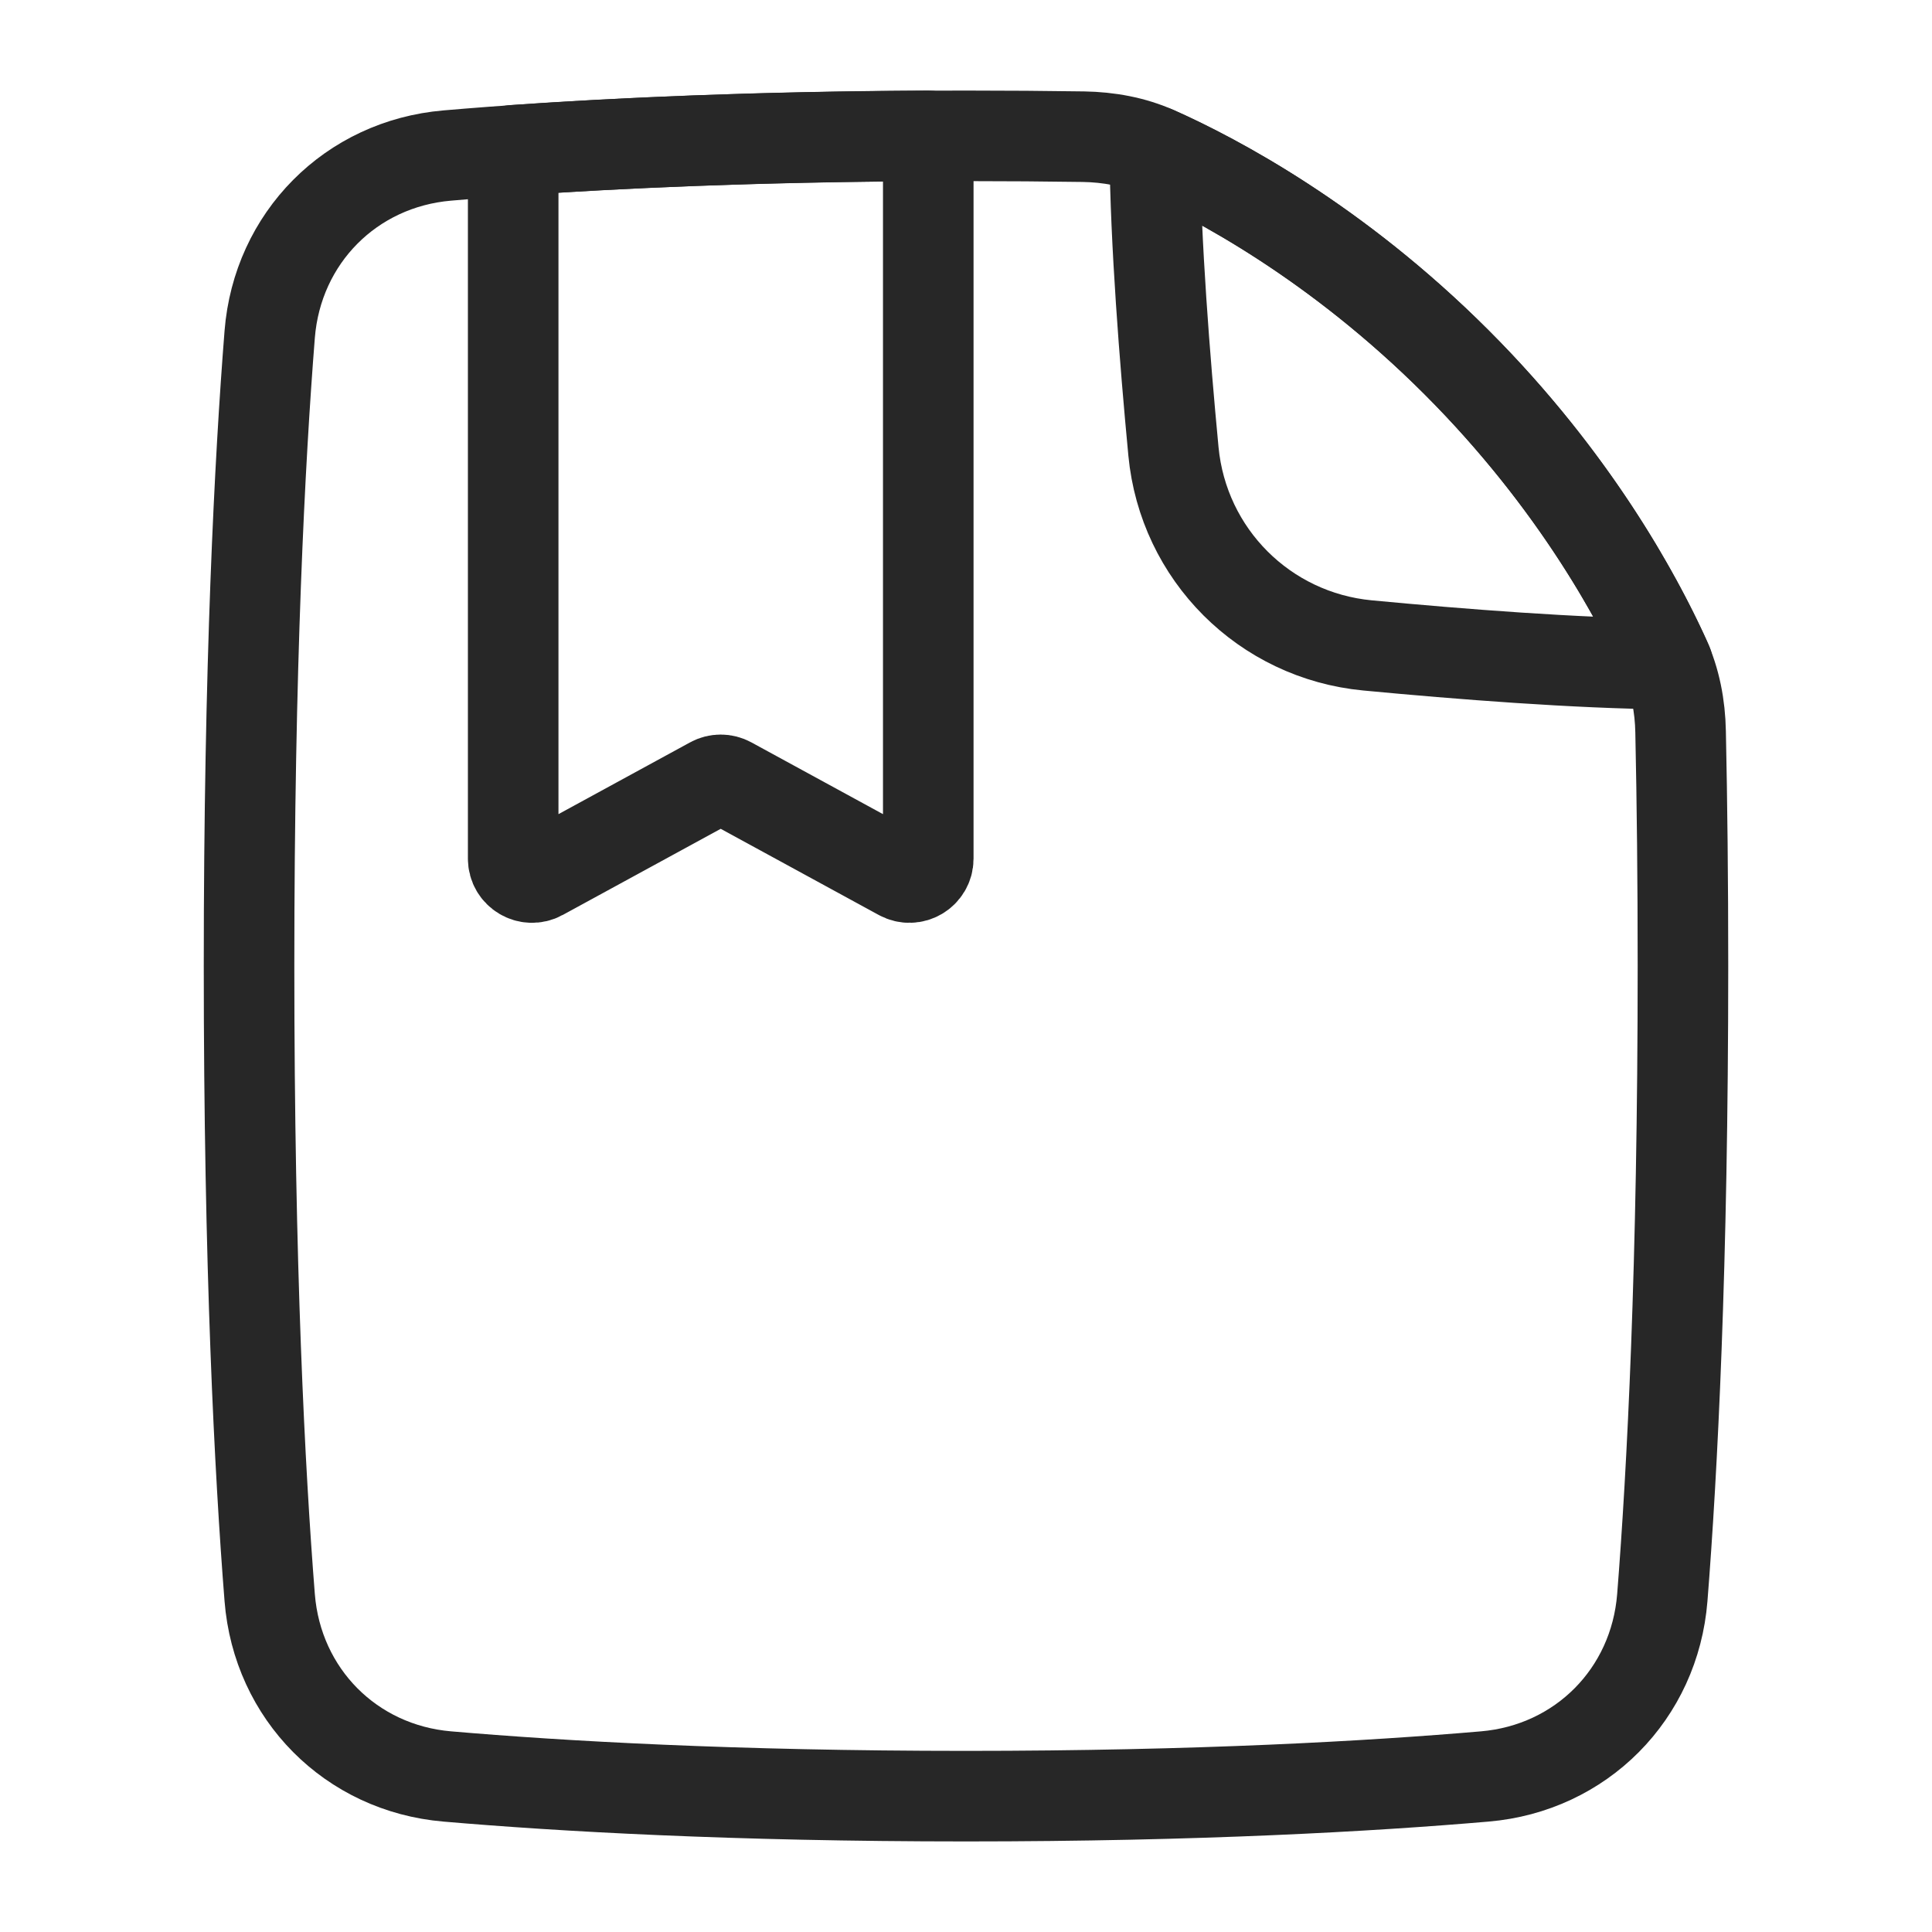
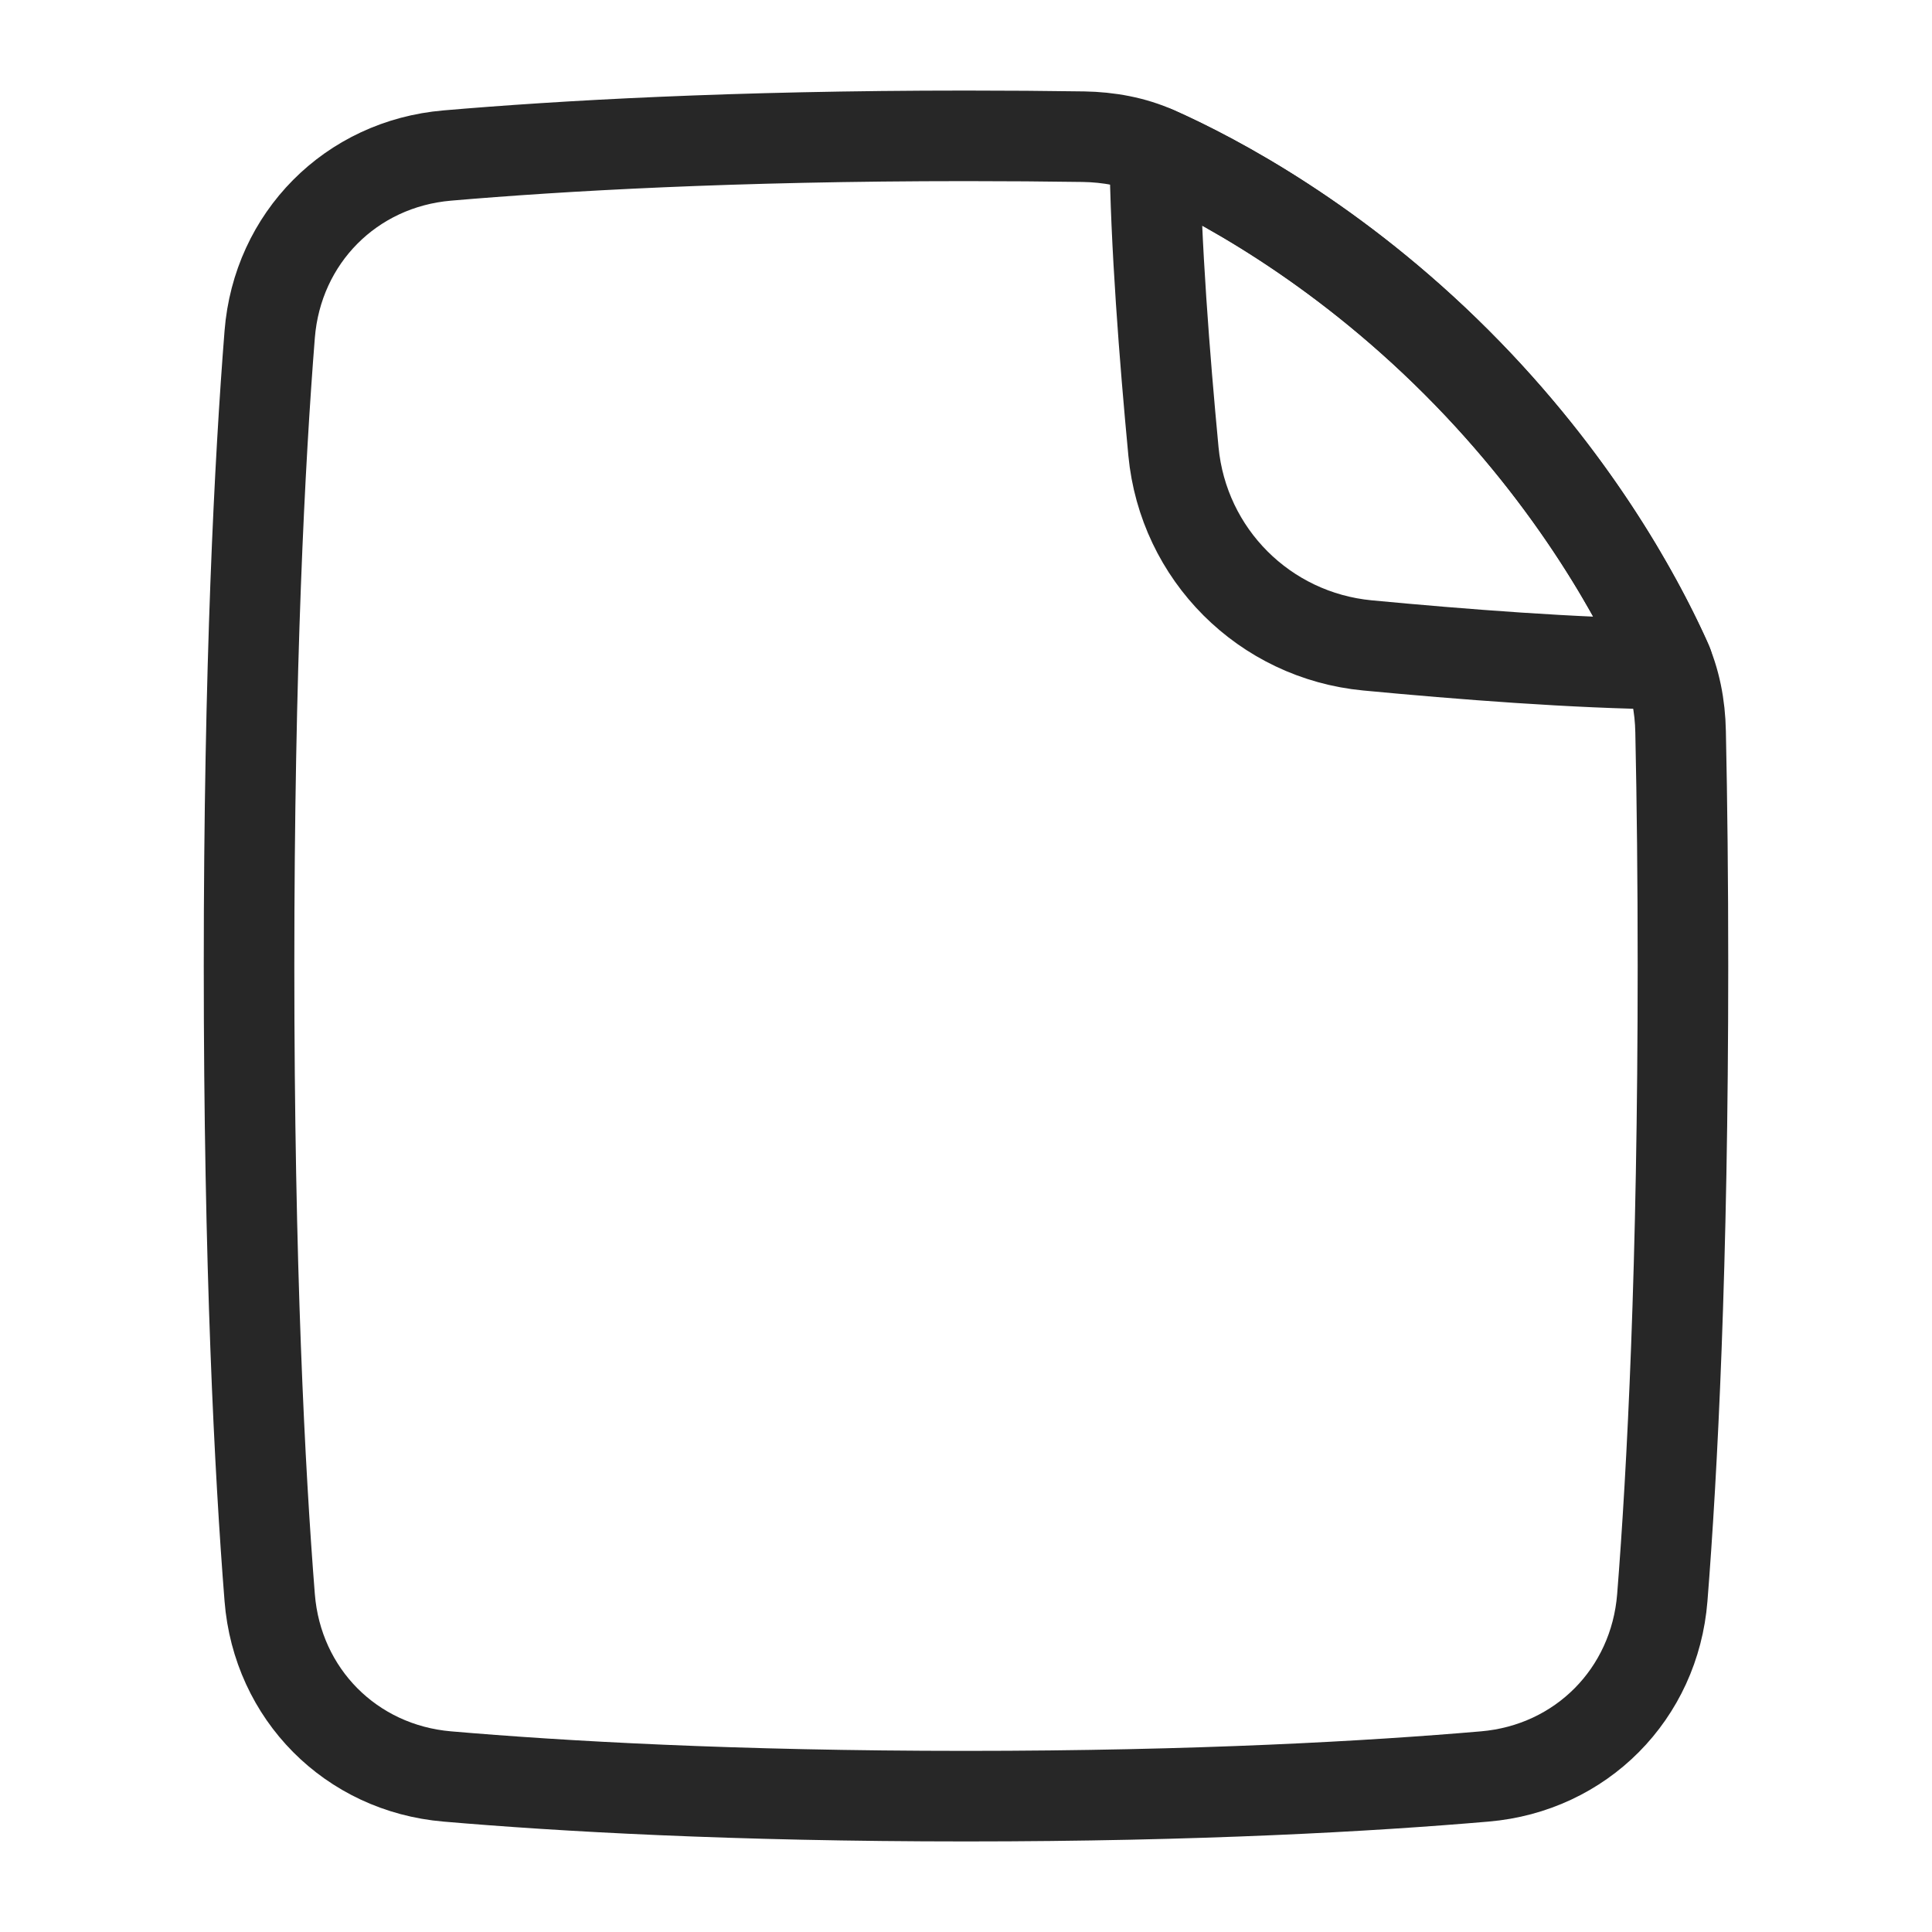
<svg xmlns="http://www.w3.org/2000/svg" width="32" height="32" viewBox="0 0 32 32" fill="none">
  <path d="M17.946 2.264C18.36 2.271 18.772 2.344 19.15 2.514C20.144 2.958 22.134 4.009 24.125 6C26.059 7.934 27.107 9.868 27.572 10.888C27.749 11.275 27.828 11.696 27.836 12.121C27.861 13.29 27.875 14.58 27.875 16C27.875 20.982 27.698 24.376 27.533 26.462C27.406 28.059 26.188 29.288 24.591 29.424C22.718 29.585 19.854 29.75 16 29.75C12.146 29.75 9.282 29.585 7.409 29.424C5.812 29.288 4.594 28.059 4.467 26.462C4.302 24.376 4.125 20.982 4.125 16C4.125 11.018 4.302 7.624 4.467 5.538C4.594 3.941 5.812 2.712 7.409 2.576C9.282 2.415 12.146 2.25 16 2.25C16.68 2.25 17.328 2.255 17.946 2.264Z" stroke="#272727" stroke-width="1.5" stroke-linejoin="round" />
  <path d="M19.126 2.504C20.111 2.942 22.118 3.994 24.125 6.001C26.131 8.008 27.184 10.015 27.622 11C26.1 10.985 24.201 10.837 22.649 10.69C20.942 10.527 19.599 9.184 19.436 7.477C19.289 5.925 19.141 4.025 19.126 2.504Z" stroke="#272727" stroke-width="1.5" stroke-linejoin="round" />
-   <path d="M8.5 2.489V14.222C8.5 14.459 8.754 14.61 8.962 14.496L11.788 12.955C11.881 12.904 11.994 12.904 12.087 12.955L14.913 14.496C15.121 14.61 15.375 14.459 15.375 14.222L15.375 2.25C12.5 2.264 10.208 2.369 8.5 2.489Z" stroke="#272727" stroke-width="1.5" stroke-linecap="round" stroke-linejoin="round" />
</svg>